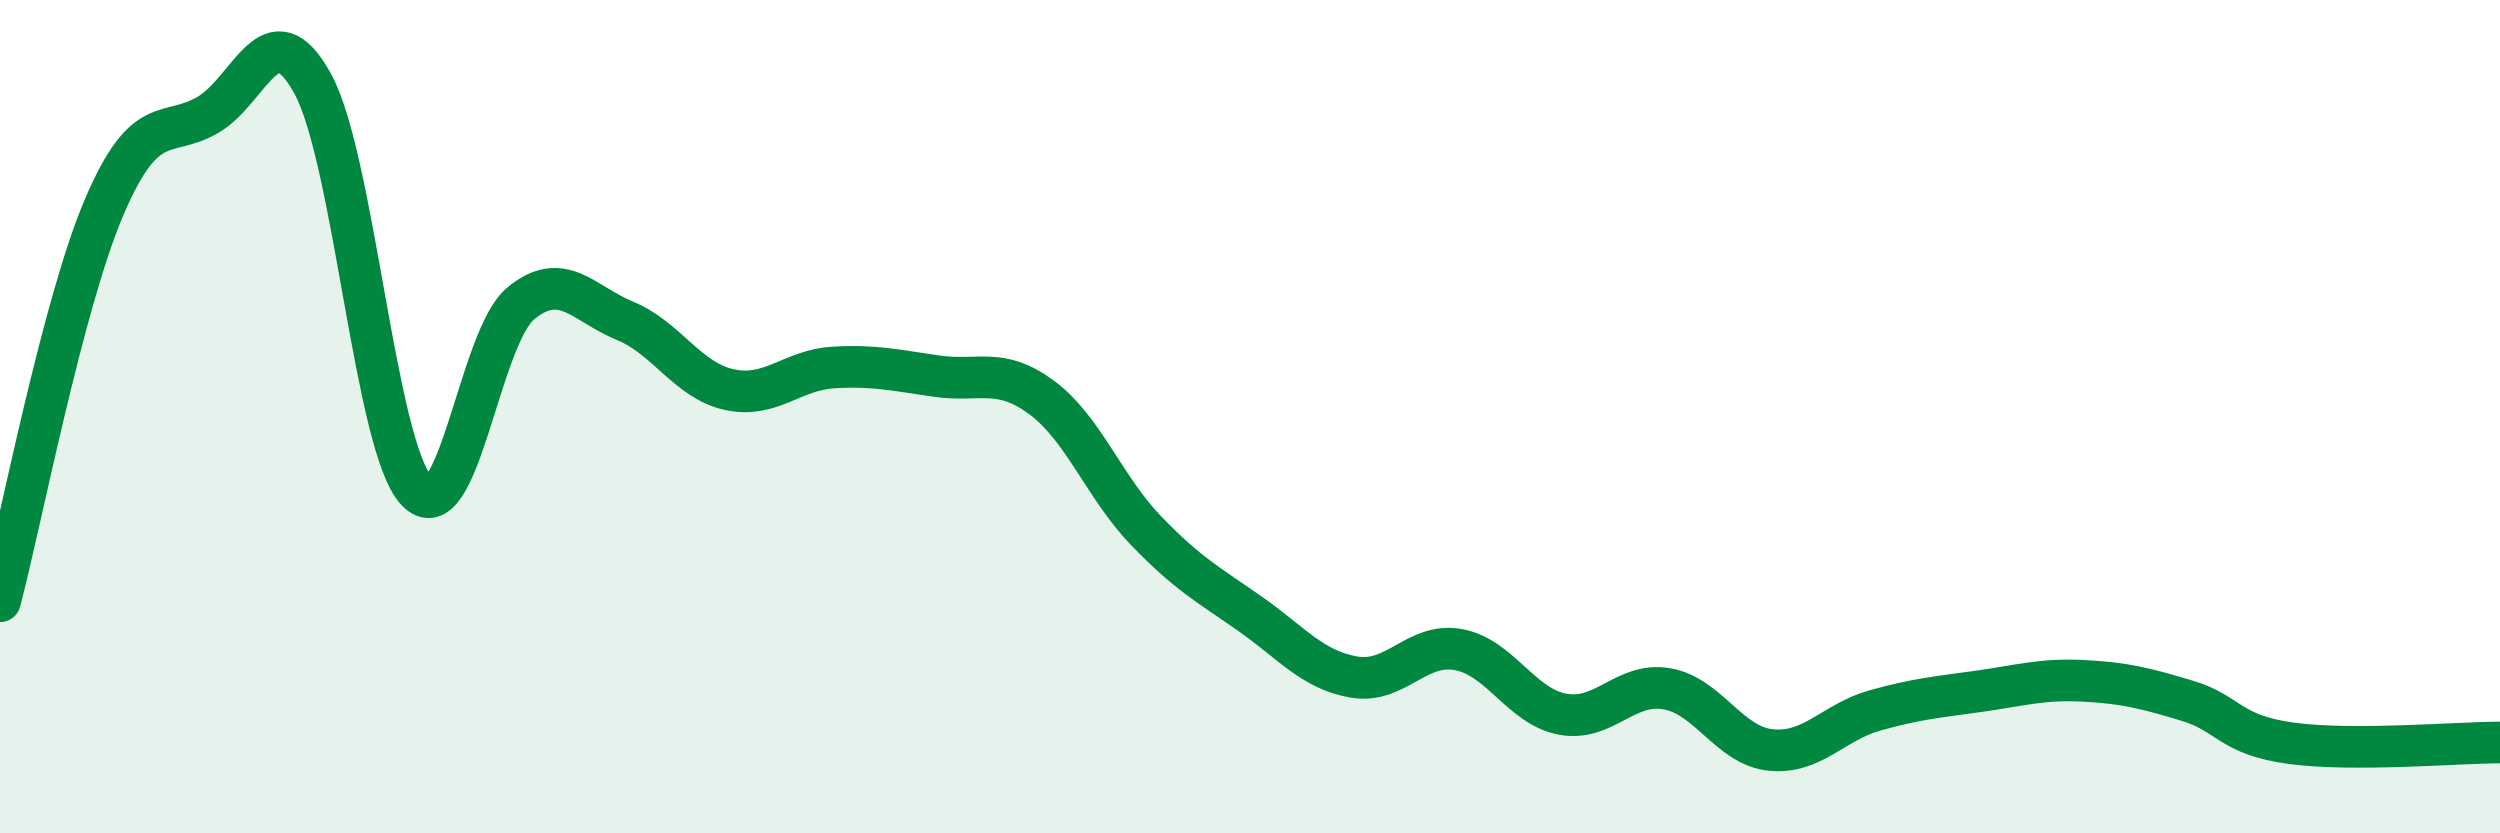
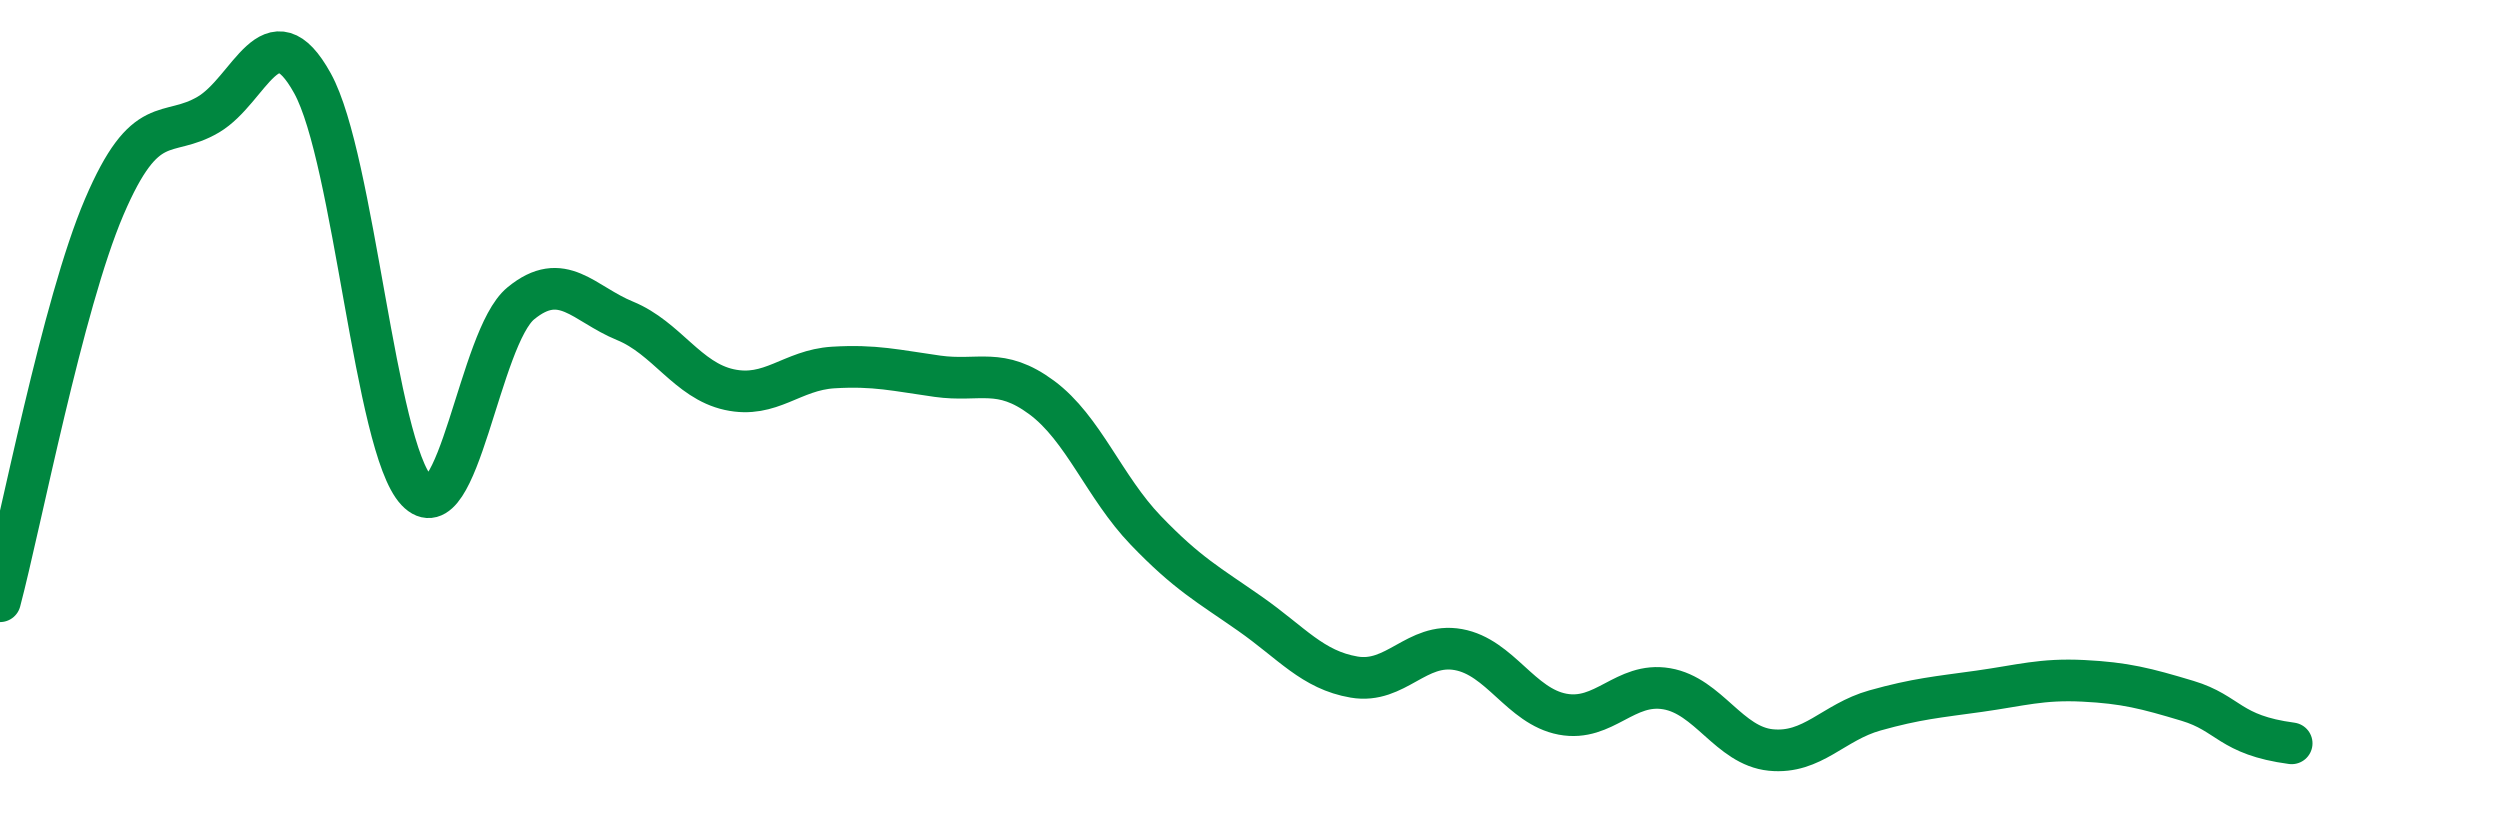
<svg xmlns="http://www.w3.org/2000/svg" width="60" height="20" viewBox="0 0 60 20">
-   <path d="M 0,14.43 C 0.5,12.54 1.5,7.31 2.5,4.97 C 3.5,2.63 4,3.34 5,2.75 C 6,2.16 6.5,0.19 7.5,2 C 8.5,3.81 9,10.72 10,11.78 C 11,12.84 11.5,8.1 12.5,7.28 C 13.5,6.46 14,7.29 15,7.7 C 16,8.11 16.5,9.13 17.5,9.35 C 18.5,9.57 19,8.88 20,8.82 C 21,8.76 21.5,8.89 22.5,9.03 C 23.5,9.17 24,8.8 25,9.54 C 26,10.28 26.5,11.69 27.5,12.73 C 28.5,13.77 29,14.03 30,14.73 C 31,15.43 31.5,16.08 32.5,16.25 C 33.5,16.42 34,15.41 35,15.59 C 36,15.77 36.5,16.95 37.5,17.14 C 38.5,17.33 39,16.36 40,16.53 C 41,16.7 41.5,17.9 42.5,18 C 43.5,18.1 44,17.33 45,17.05 C 46,16.77 46.5,16.73 47.5,16.59 C 48.5,16.45 49,16.29 50,16.34 C 51,16.39 51.5,16.52 52.5,16.82 C 53.5,17.12 53.5,17.64 55,17.84 C 56.5,18.04 59,17.82 60,17.82L60 20L0 20Z" fill="#008740" opacity="0.1" stroke-linecap="round" stroke-linejoin="round" />
-   <path d="M 0,14.43 C 0.5,12.54 1.5,7.31 2.5,4.97 C 3.5,2.63 4,3.34 5,2.75 C 6,2.16 6.5,0.19 7.5,2 C 8.5,3.81 9,10.72 10,11.78 C 11,12.84 11.5,8.1 12.5,7.28 C 13.5,6.46 14,7.29 15,7.7 C 16,8.11 16.5,9.13 17.5,9.35 C 18.5,9.57 19,8.88 20,8.82 C 21,8.76 21.5,8.89 22.5,9.03 C 23.5,9.17 24,8.8 25,9.54 C 26,10.28 26.5,11.69 27.5,12.73 C 28.5,13.77 29,14.03 30,14.73 C 31,15.43 31.5,16.08 32.5,16.25 C 33.5,16.42 34,15.41 35,15.59 C 36,15.77 36.5,16.95 37.5,17.14 C 38.5,17.33 39,16.36 40,16.53 C 41,16.7 41.5,17.9 42.5,18 C 43.5,18.1 44,17.33 45,17.05 C 46,16.77 46.5,16.73 47.5,16.59 C 48.5,16.45 49,16.29 50,16.34 C 51,16.39 51.5,16.52 52.5,16.82 C 53.5,17.12 53.5,17.64 55,17.84 C 56.5,18.04 59,17.82 60,17.82" stroke="#008740" stroke-width="1" fill="none" stroke-linecap="round" stroke-linejoin="round" />
+   <path d="M 0,14.43 C 0.5,12.54 1.5,7.31 2.5,4.97 C 3.5,2.63 4,3.34 5,2.75 C 6,2.16 6.5,0.19 7.5,2 C 8.5,3.81 9,10.72 10,11.78 C 11,12.84 11.5,8.1 12.5,7.28 C 13.5,6.46 14,7.29 15,7.7 C 16,8.11 16.5,9.13 17.5,9.35 C 18.5,9.57 19,8.88 20,8.82 C 21,8.76 21.5,8.89 22.5,9.03 C 23.5,9.17 24,8.8 25,9.54 C 26,10.28 26.5,11.69 27.5,12.73 C 28.5,13.77 29,14.03 30,14.73 C 31,15.43 31.5,16.08 32.5,16.25 C 33.5,16.42 34,15.41 35,15.59 C 36,15.77 36.5,16.95 37.5,17.14 C 38.5,17.33 39,16.36 40,16.53 C 41,16.7 41.5,17.9 42.5,18 C 43.5,18.1 44,17.33 45,17.05 C 46,16.77 46.5,16.73 47.5,16.59 C 48.5,16.45 49,16.29 50,16.34 C 51,16.39 51.5,16.52 52.5,16.82 C 53.5,17.12 53.5,17.64 55,17.84 " stroke="#008740" stroke-width="1" fill="none" stroke-linecap="round" stroke-linejoin="round" />
</svg>